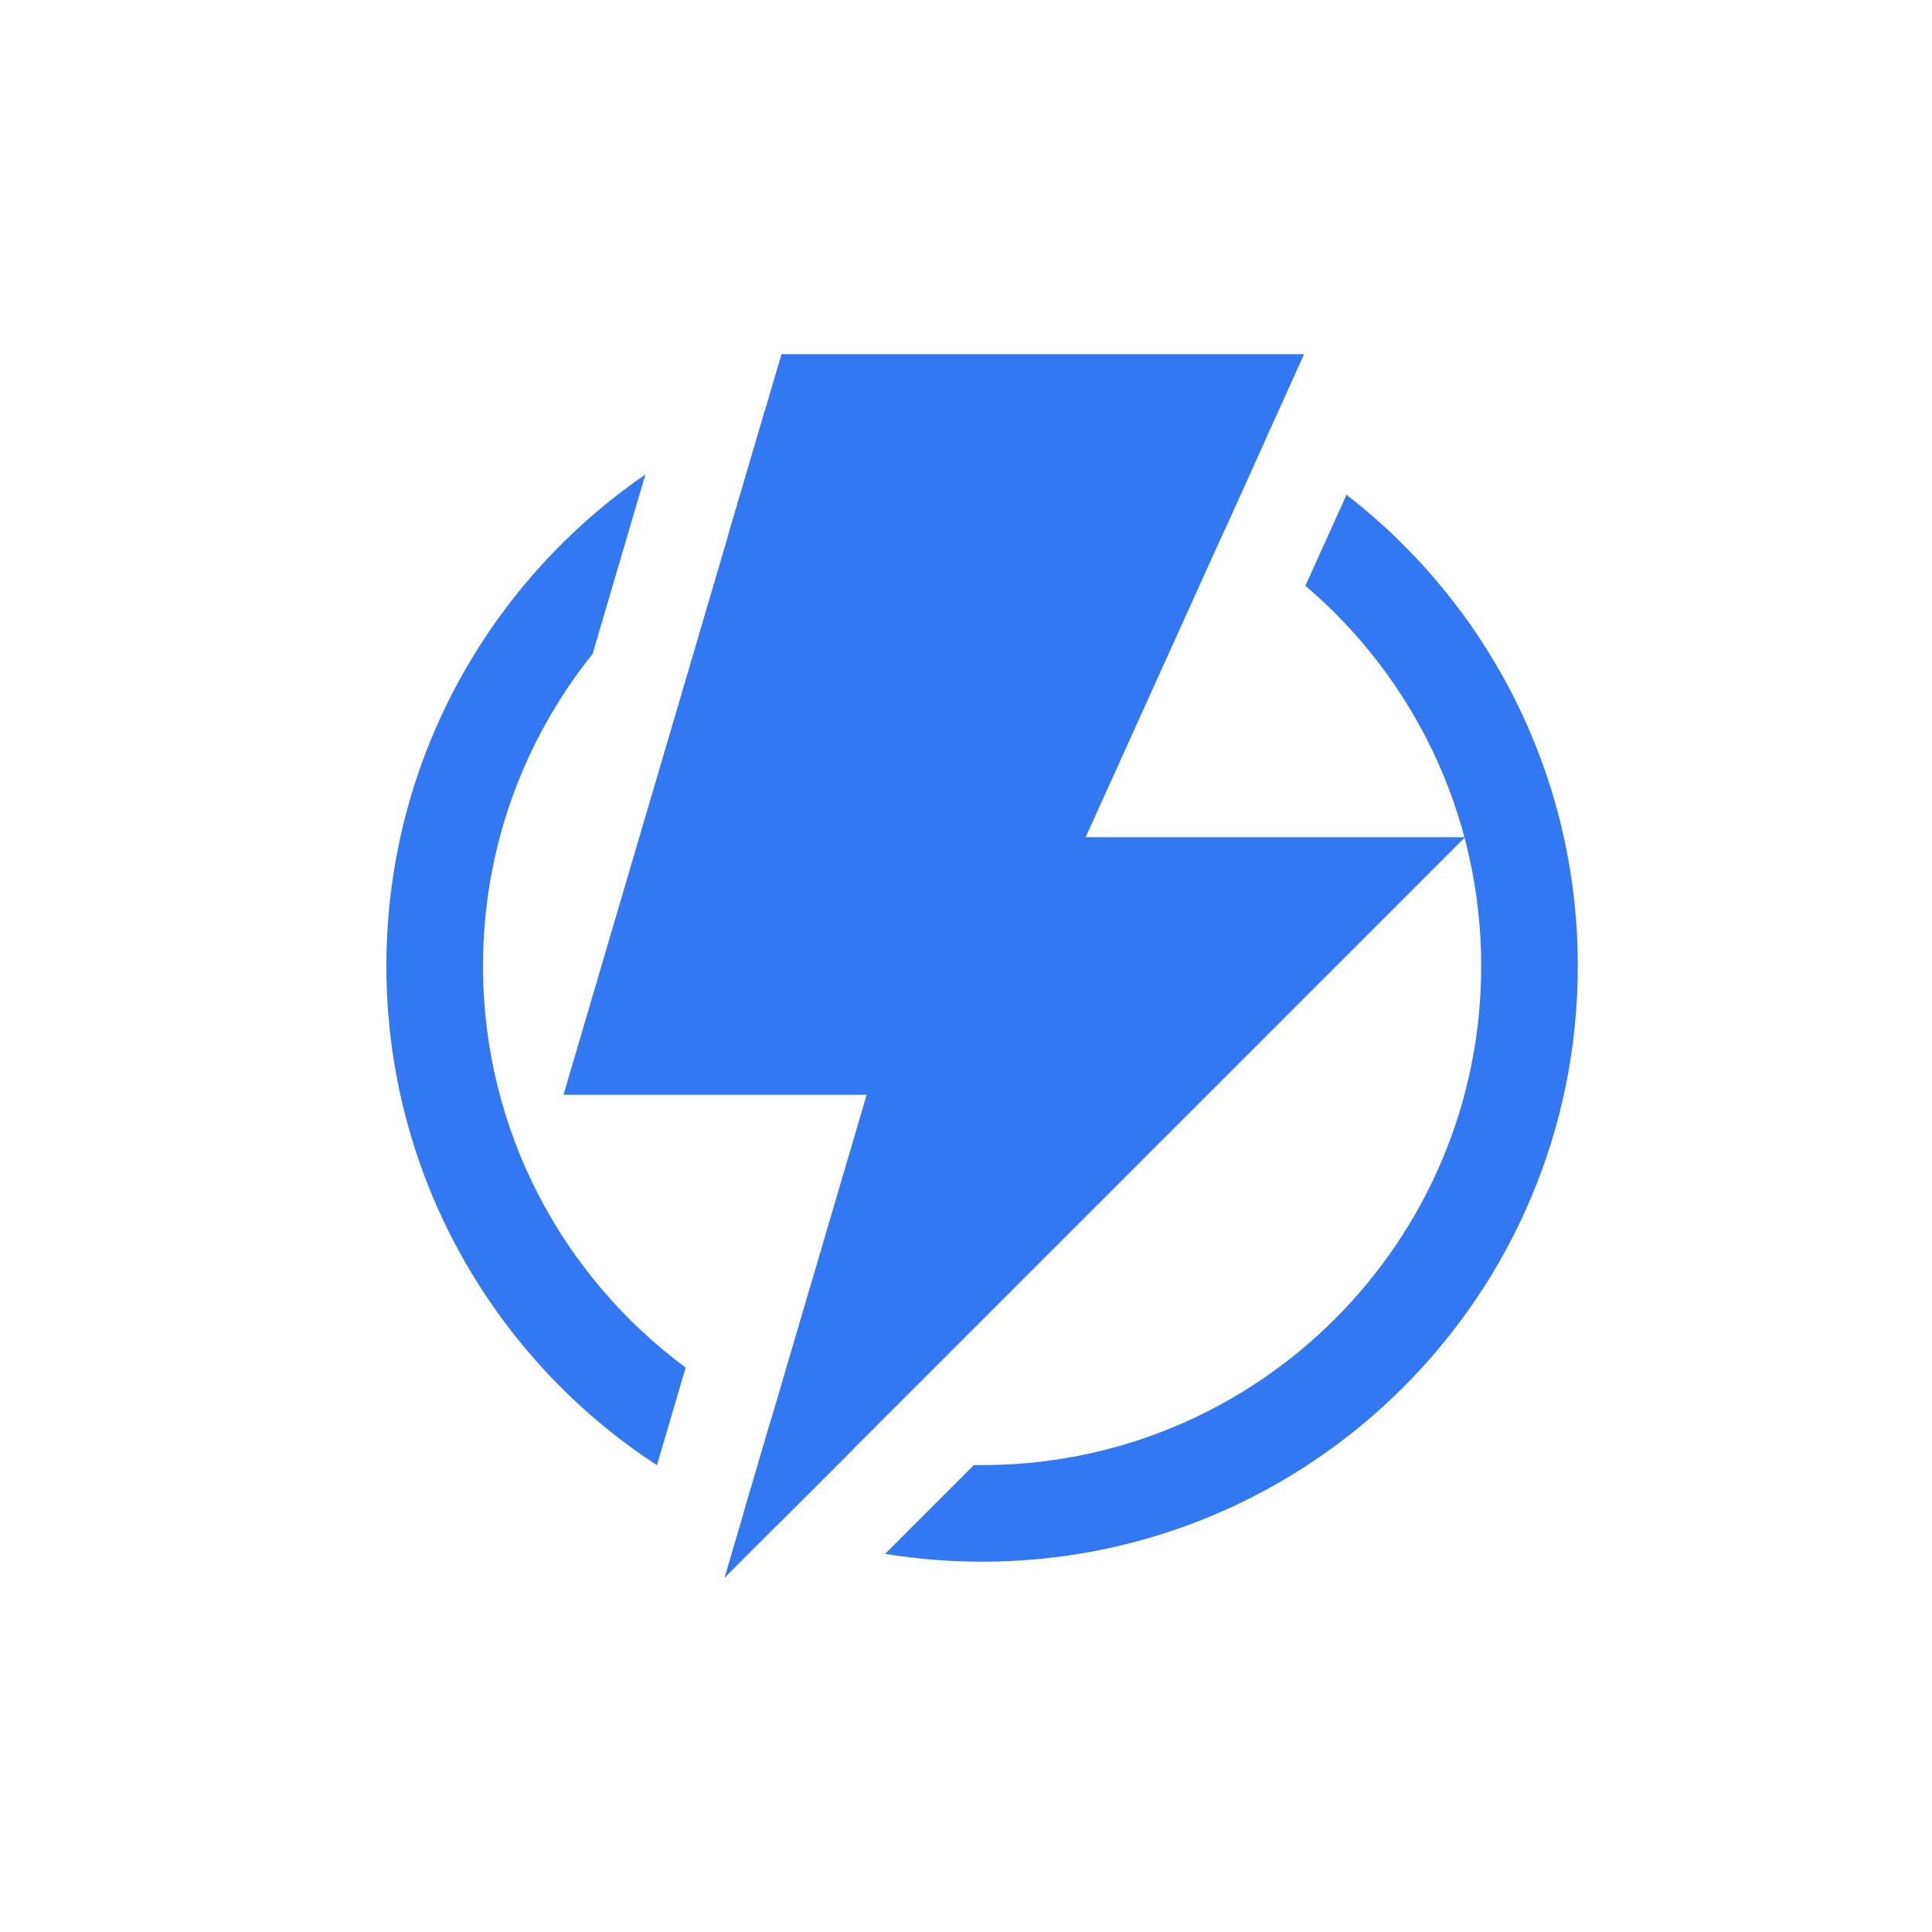
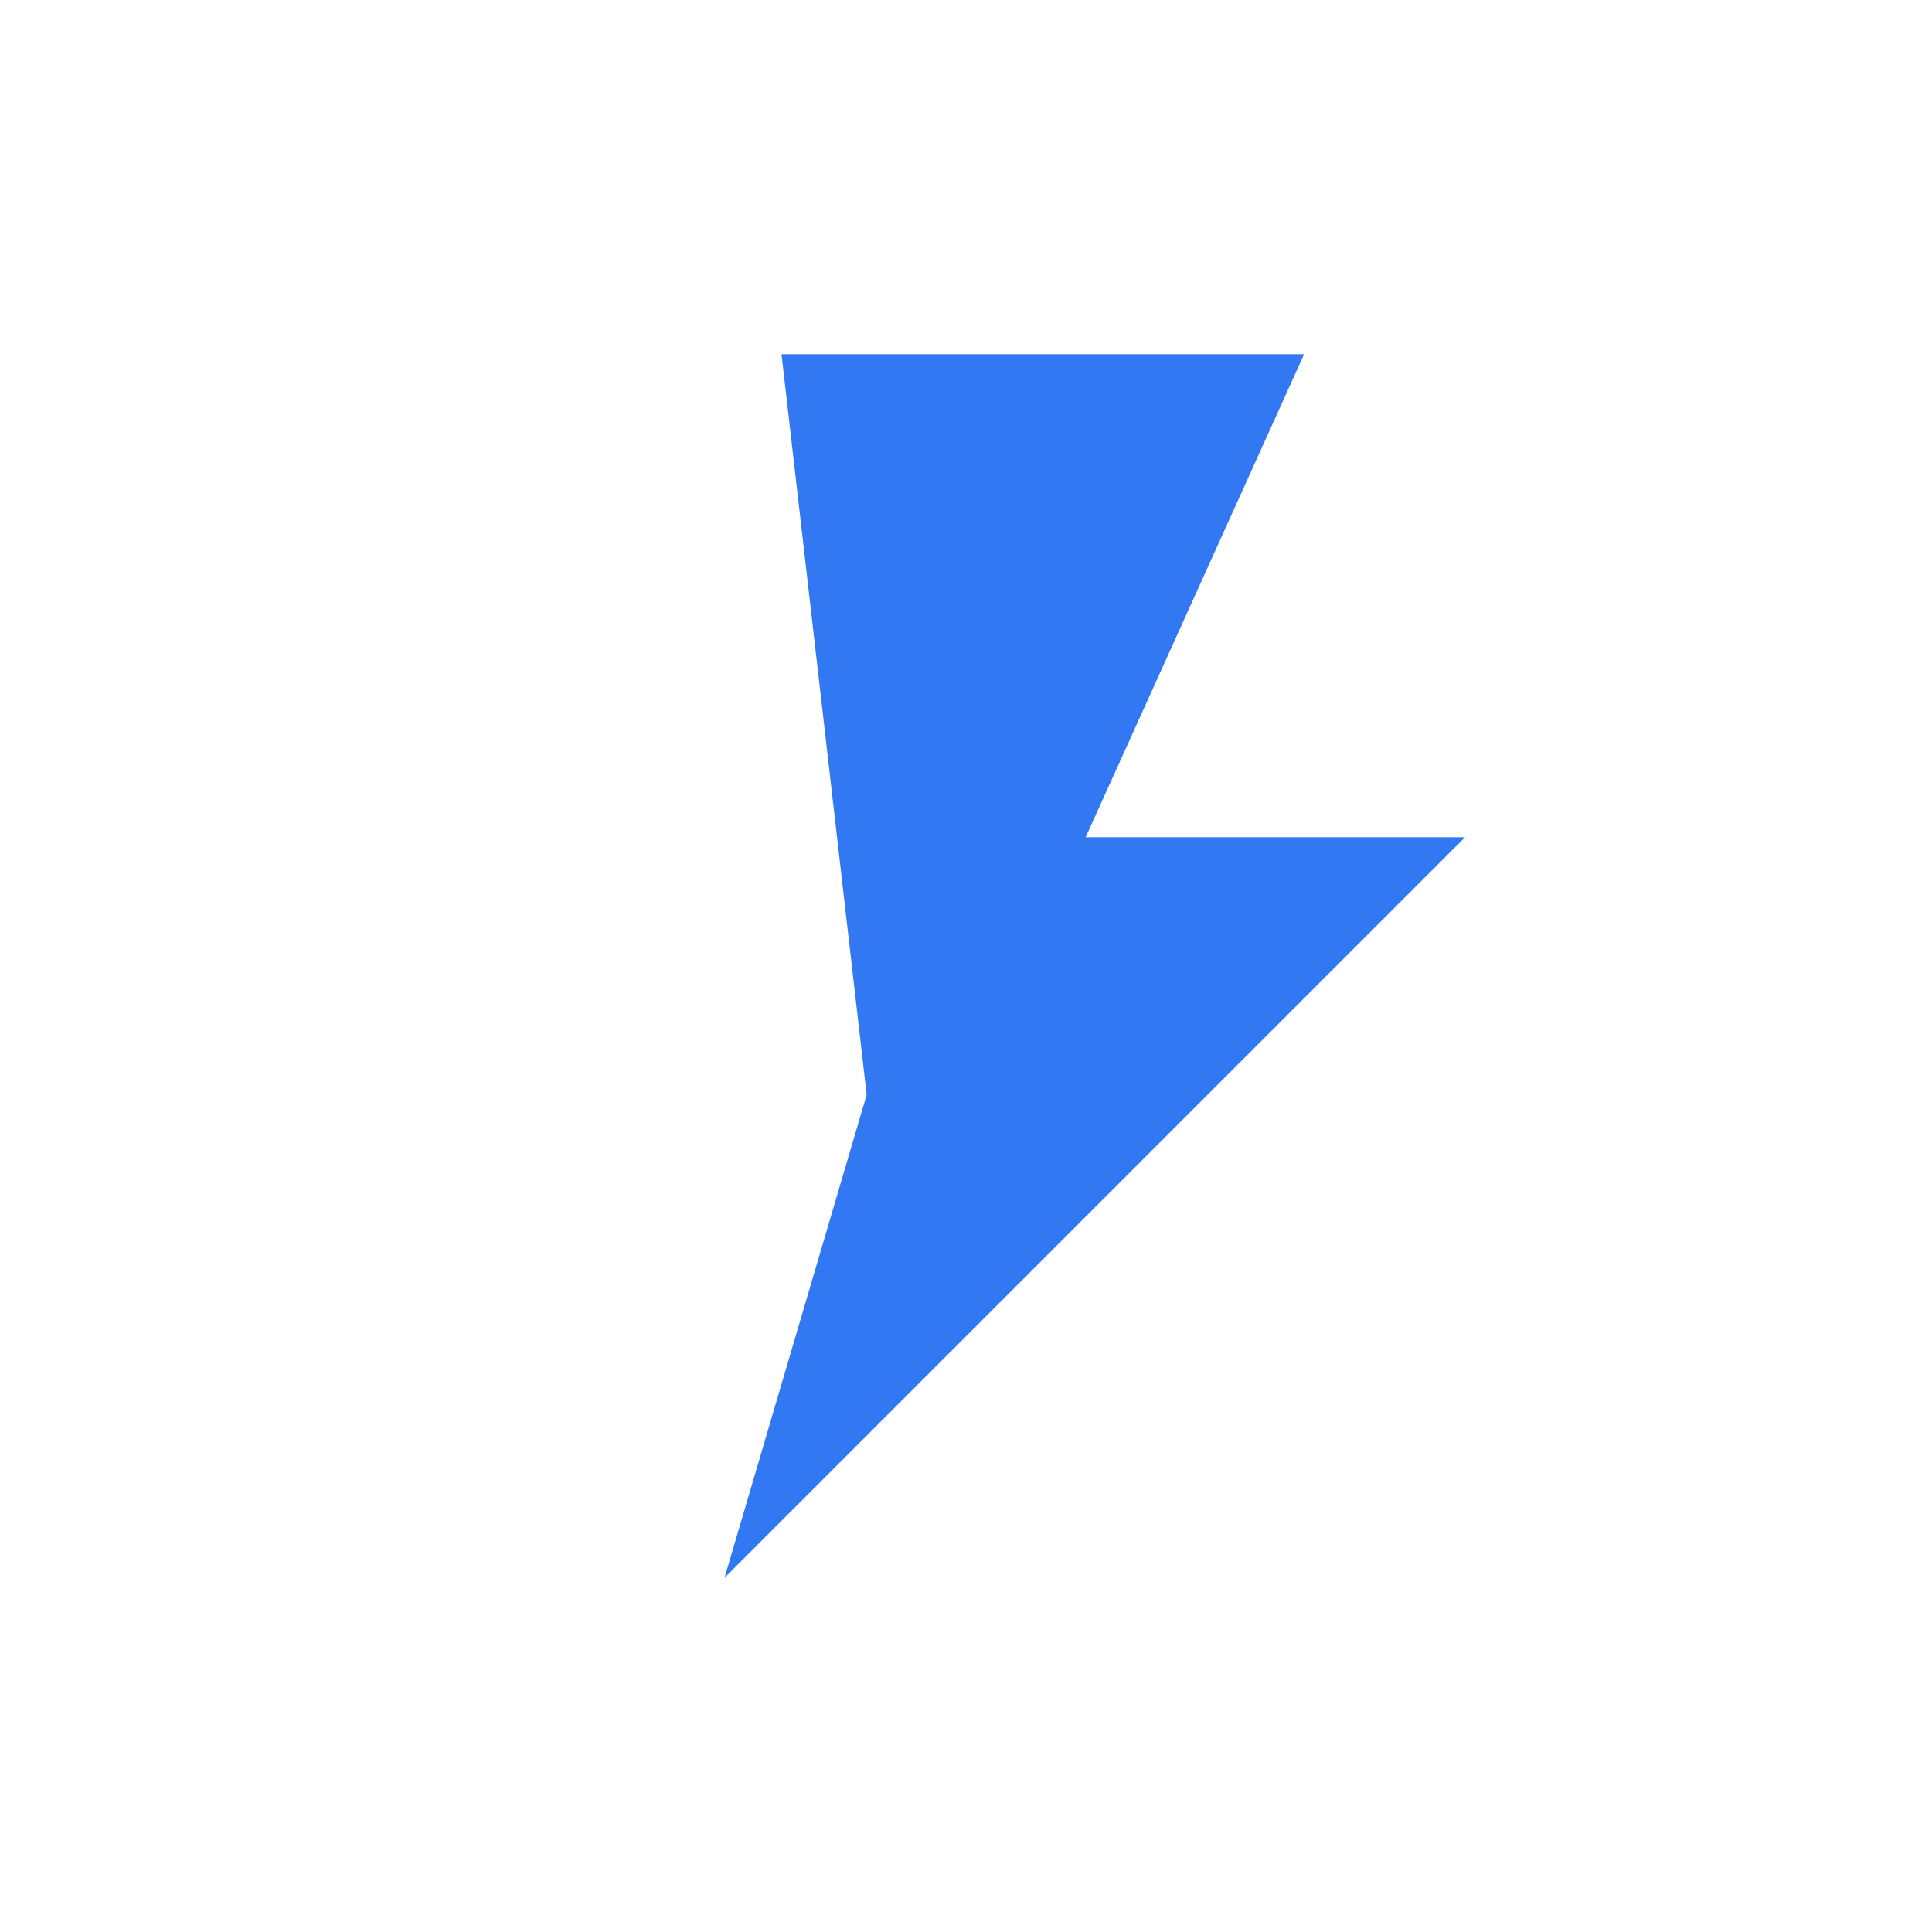
<svg xmlns="http://www.w3.org/2000/svg" width="60px" height="60px" viewBox="0 0 60 60" version="1.1">
  <title>home_jiazhi_5</title>
  <desc>Created with Sketch.</desc>
  <g id="图标" stroke="none" stroke-width="1" fill="none" fill-rule="evenodd">
    <g id="首页" transform="translate(-63, -383)">
      <g id="home_jiazhi_5" transform="translate(63, 383)">
        <g id="Group-89-Copy">
-           <rect id="Rectangle-Copy-52" fill="#FF3030" opacity="0" x="0" y="0" width="60" height="60" />
-           <path d="M27.487,48.256 L30.245,45.498 C30.33,45.499 30.415,45.5 30.5,45.5 C39.06,45.5 46,38.56 46,30 C46,25.27 43.881,21.034 40.54,18.191 L41.818,15.365 C46.187,18.749 49,24.046 49,30 C49,40.217 40.717,48.5 30.5,48.5 C29.474,48.5 28.467,48.416 27.487,48.256 Z M24.127,47.373 C23.78,47.246 23.437,47.108 23.1,46.961 L23.956,44.055 C24.773,44.436 25.629,44.748 26.517,44.983 L24.127,47.373 Z M20.402,45.503 C15.343,42.202 12,36.491 12,30 C12,23.664 15.186,18.071 20.043,14.737 L18.403,20.309 C16.274,22.963 15,26.333 15,30 C15,35.113 17.476,39.648 21.294,42.471 L20.402,45.503 Z M23.749,12.771 C25.84,11.95 28.118,11.5 30.5,11.5 C33.675,11.5 36.664,12.3 39.275,13.709 L38.035,16.451 C35.804,15.208 33.235,14.5 30.5,14.5 C27.616,14.5 24.917,15.287 22.604,16.659 L23.749,12.771 Z" id="Combined-Shape" fill="#3178F2" fill-rule="nonzero" />
-           <path d="M33.716,26 L45.5,26 L22.5,49 L26.915,34 L17.5,34 L24.27,11 L40.5,11 L33.716,26 Z" id="Combined-Shape" fill="#3178F2" />
+           <path d="M33.716,26 L45.5,26 L22.5,49 L26.915,34 L24.27,11 L40.5,11 L33.716,26 Z" id="Combined-Shape" fill="#3178F2" />
        </g>
      </g>
    </g>
  </g>
</svg>